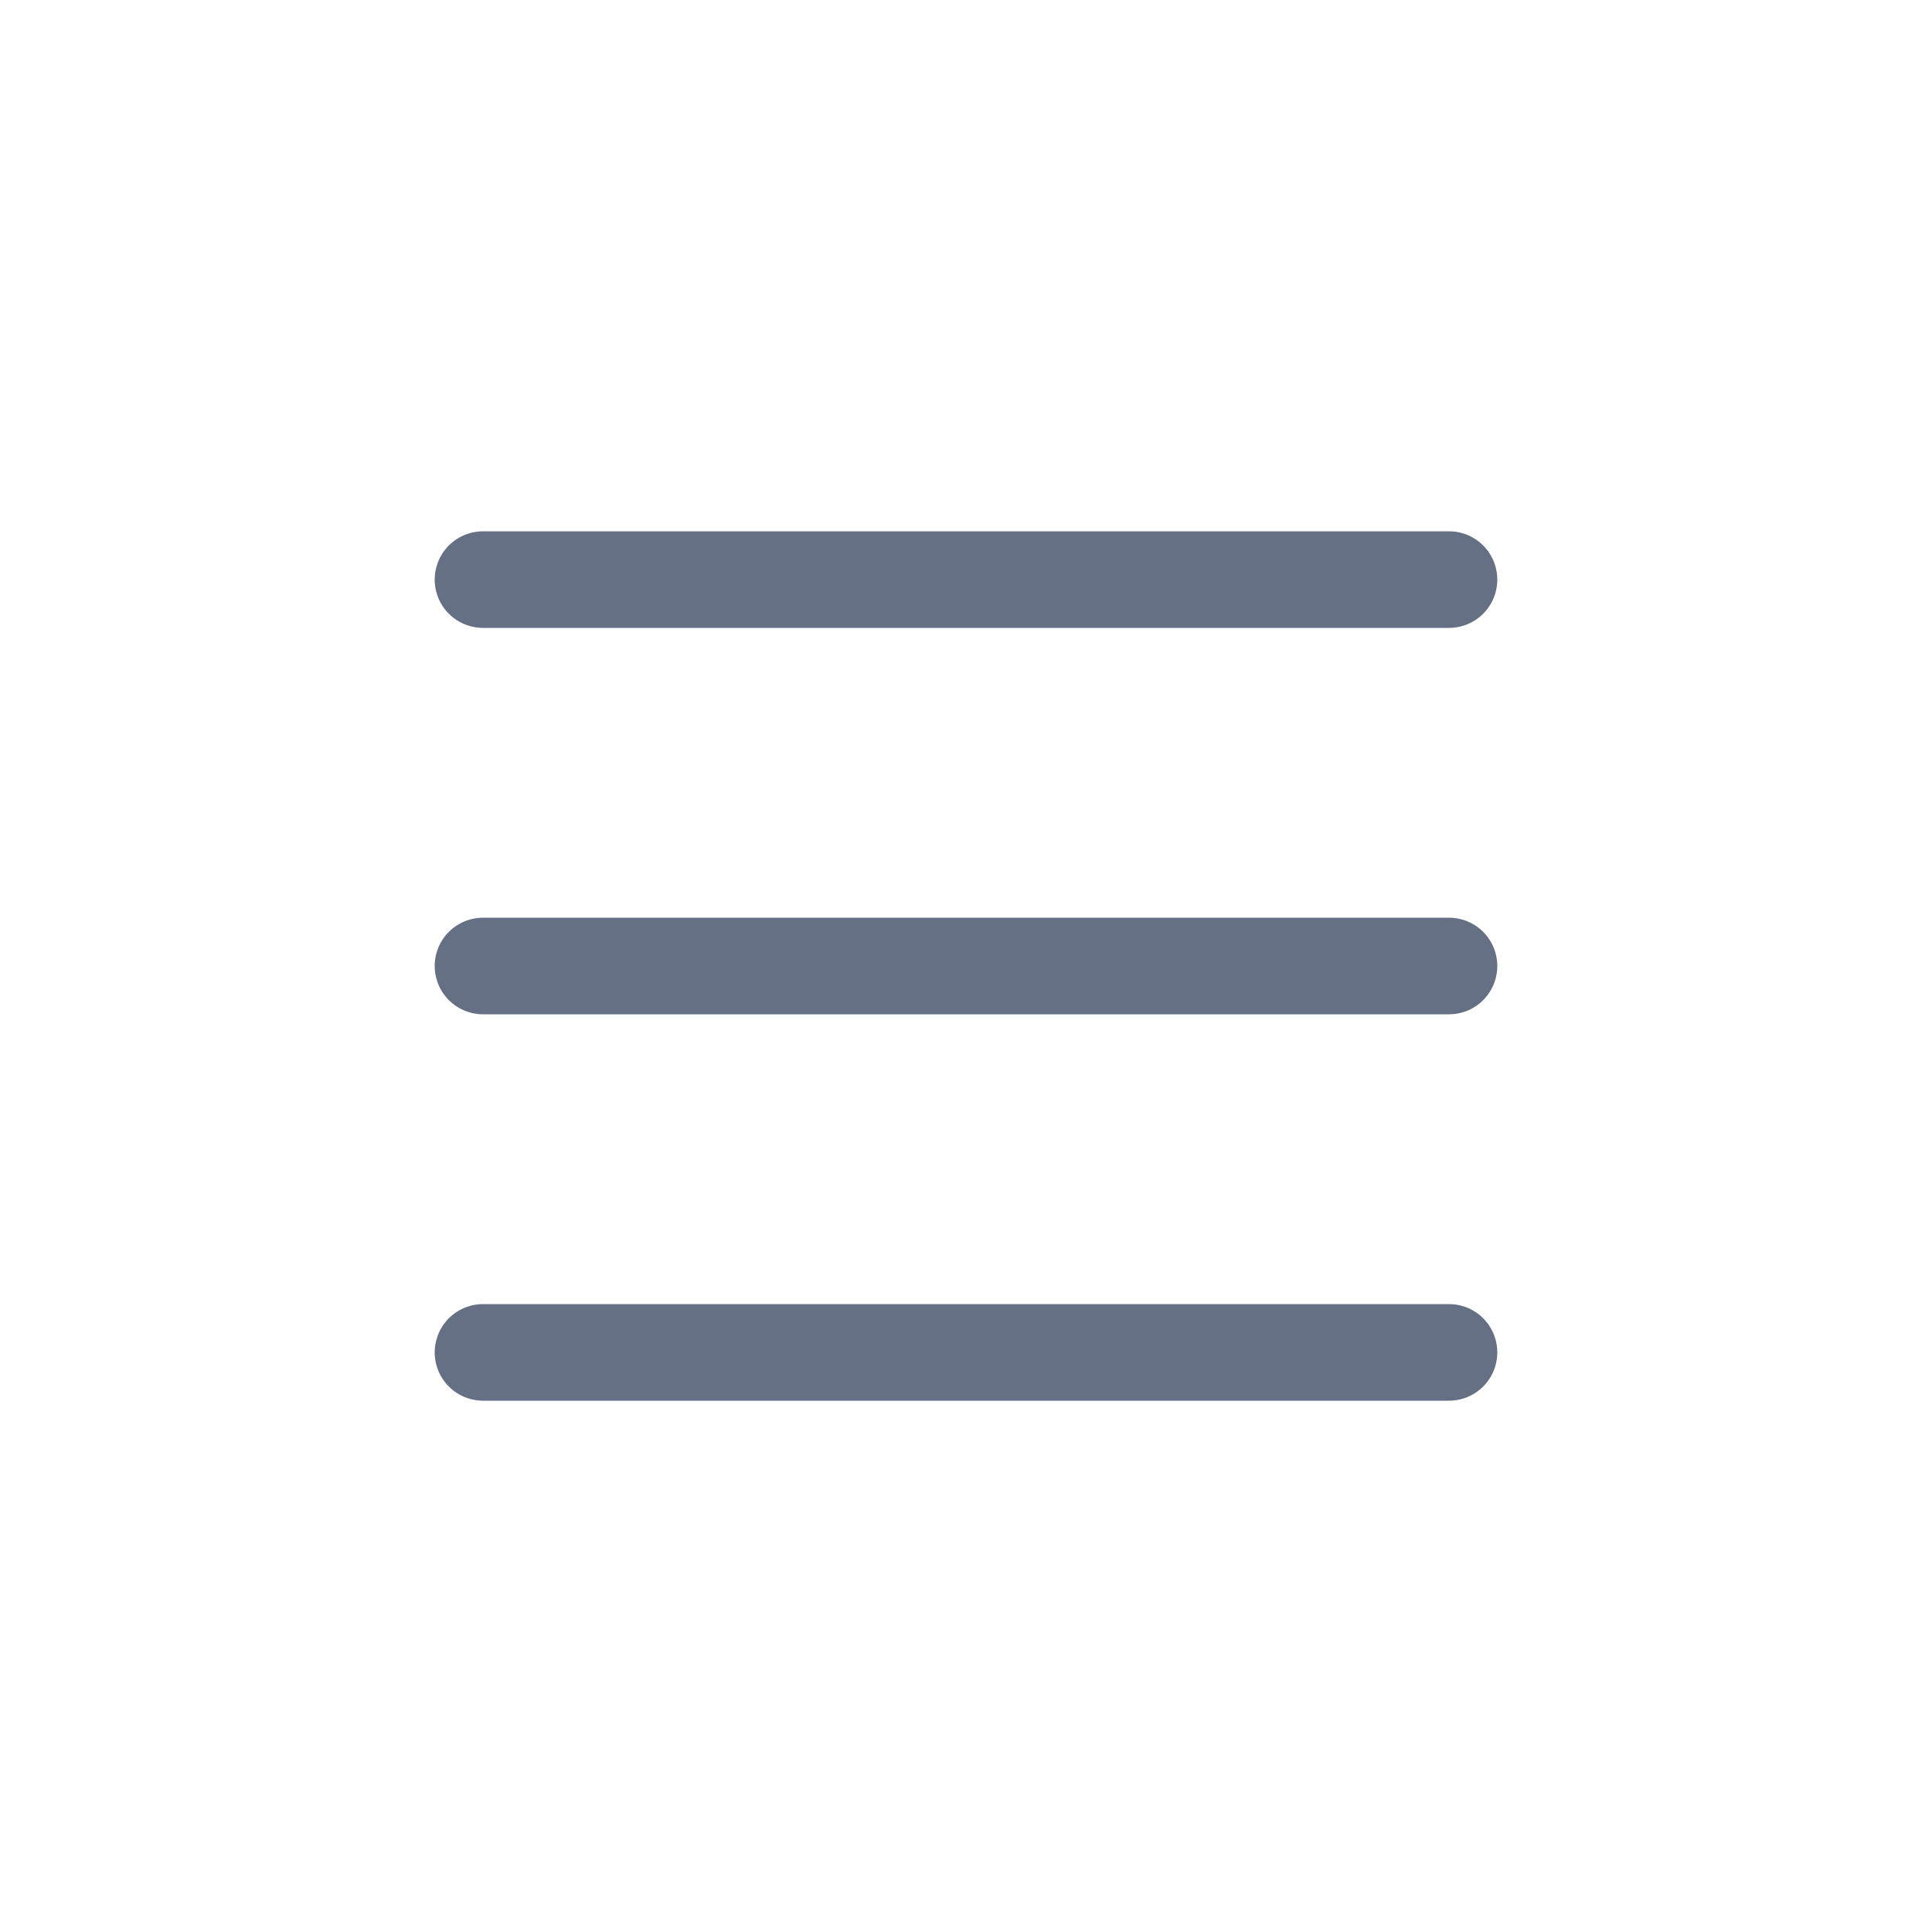
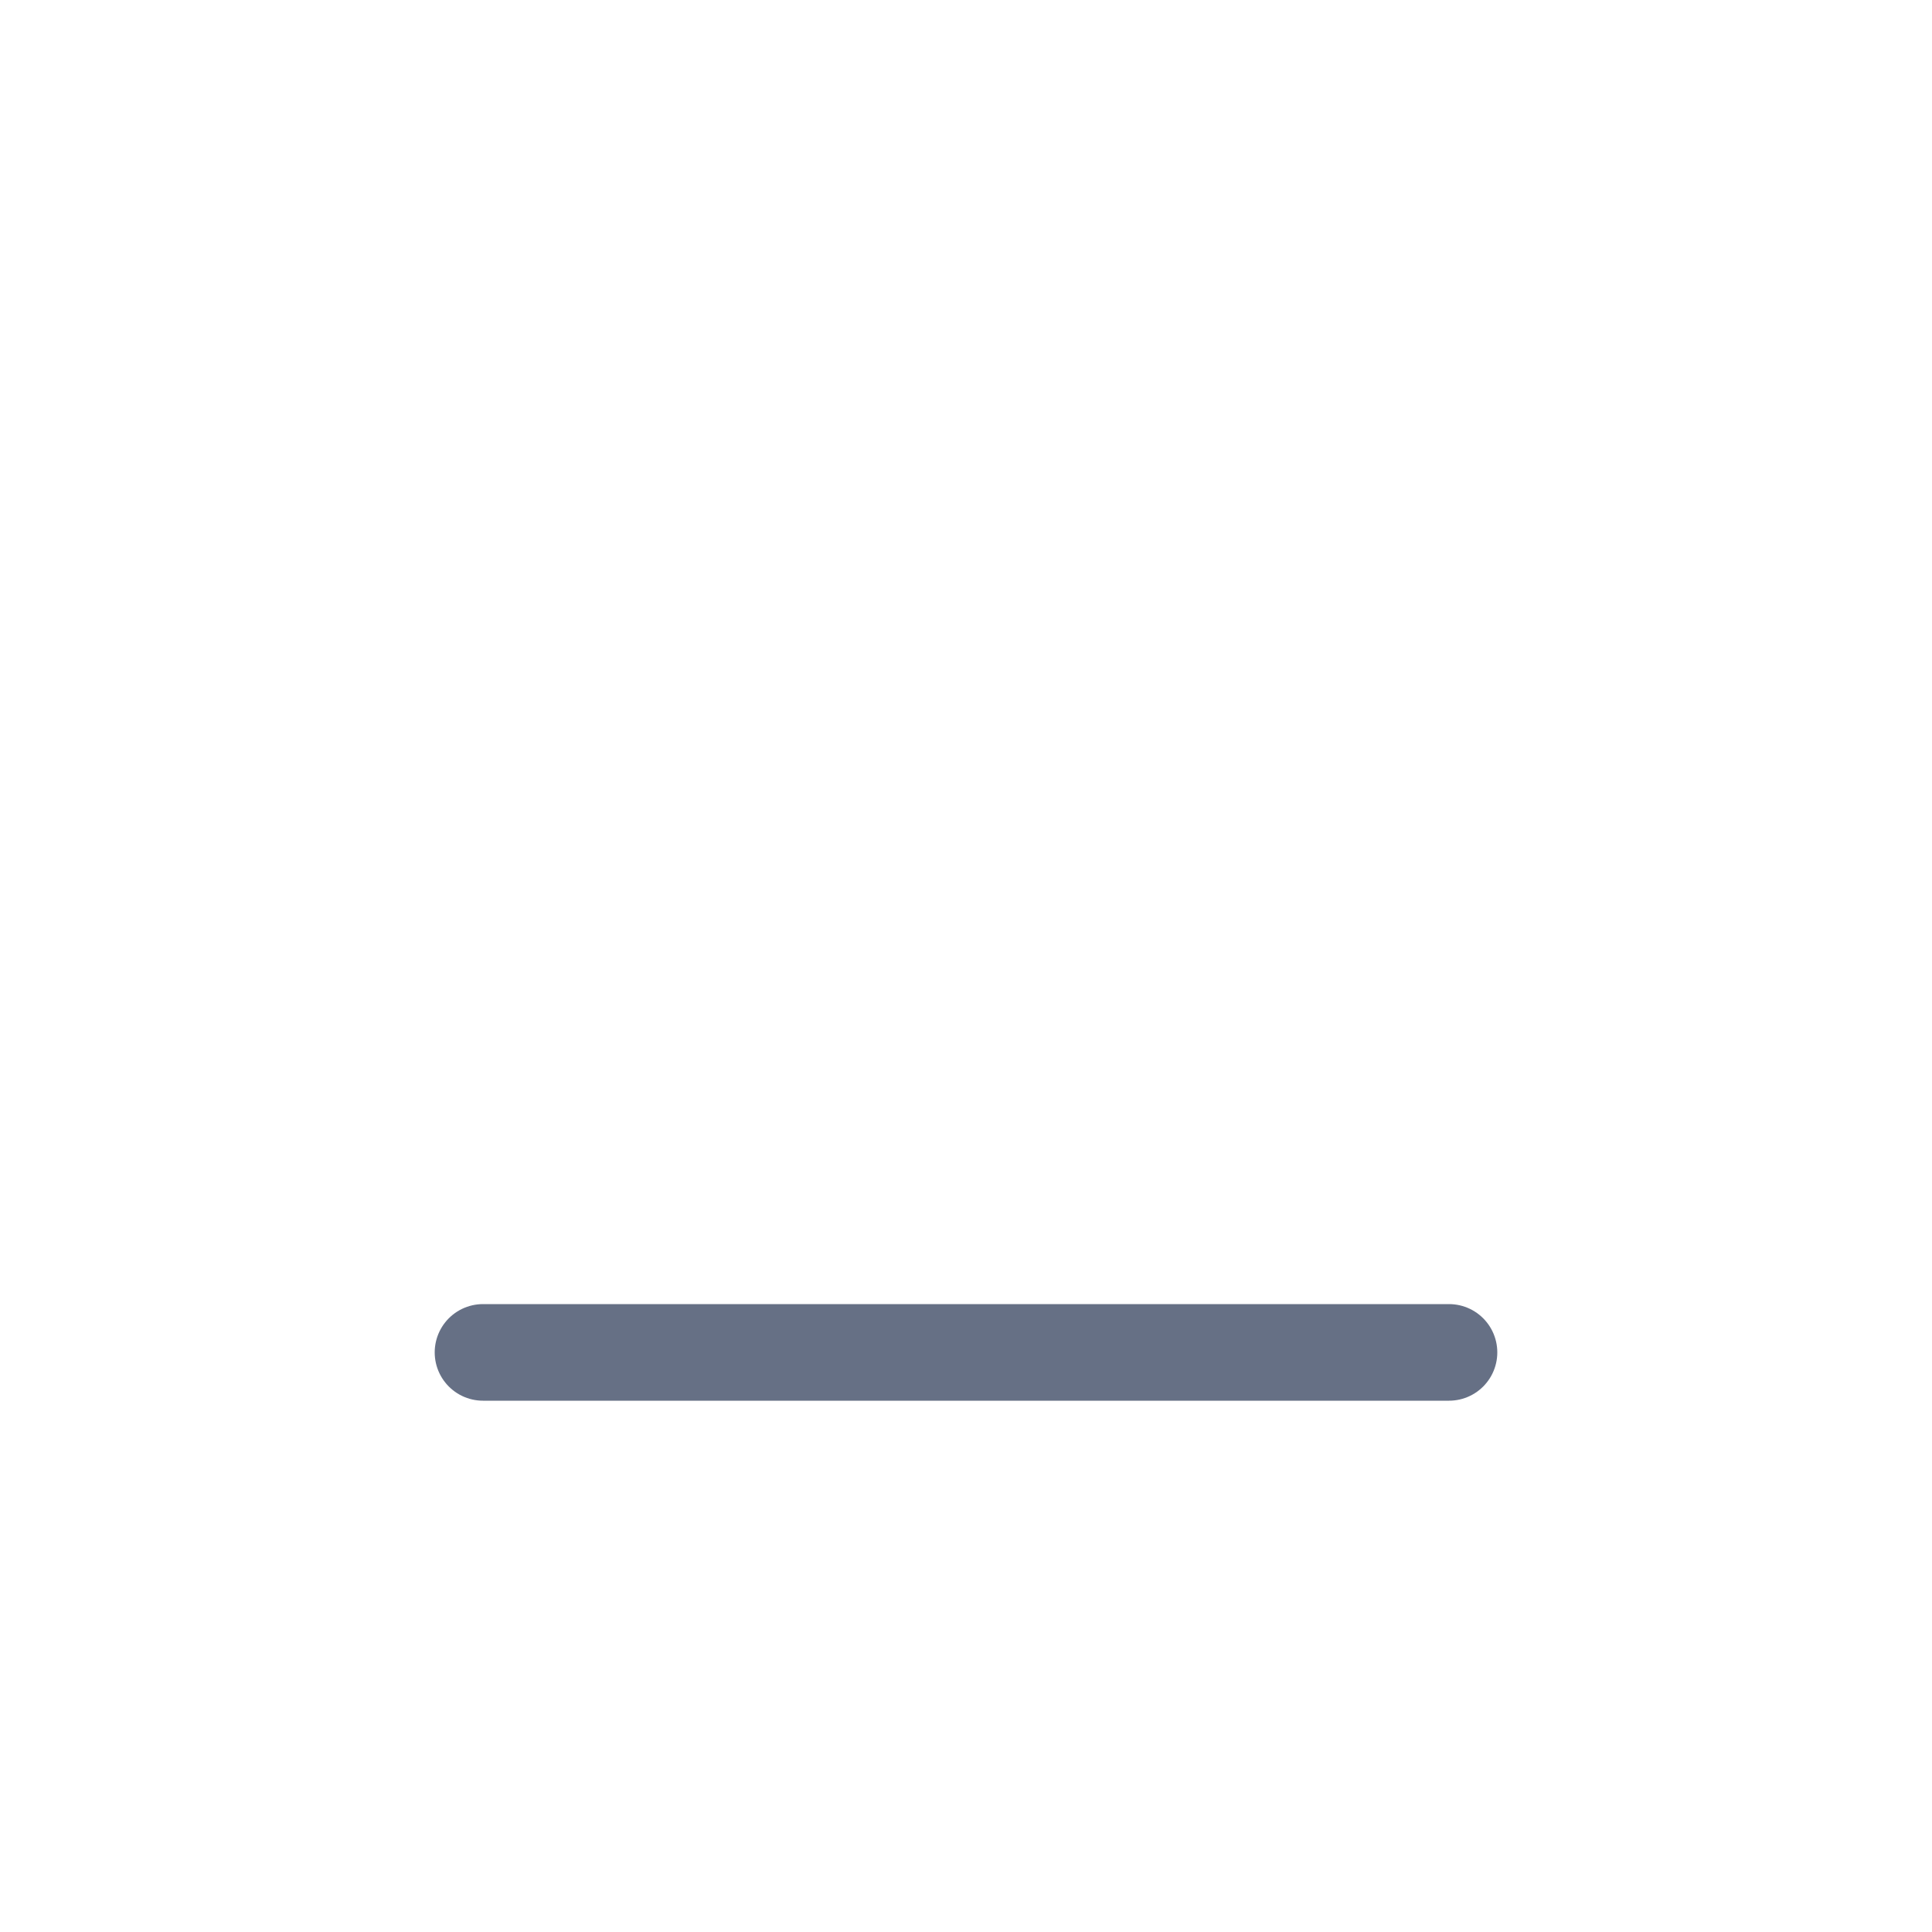
<svg xmlns="http://www.w3.org/2000/svg" width="20" height="20" viewBox="0 0 20 20" fill="none">
-   <path d="M15 10L5 10" stroke="#667085" stroke-linecap="round" stroke-linejoin="round" />
-   <path d="M15 6L5 6" stroke="#667085" stroke-linecap="round" stroke-linejoin="round" />
  <path d="M15 14L5 14" stroke="#667085" stroke-linecap="round" stroke-linejoin="round" />
</svg>